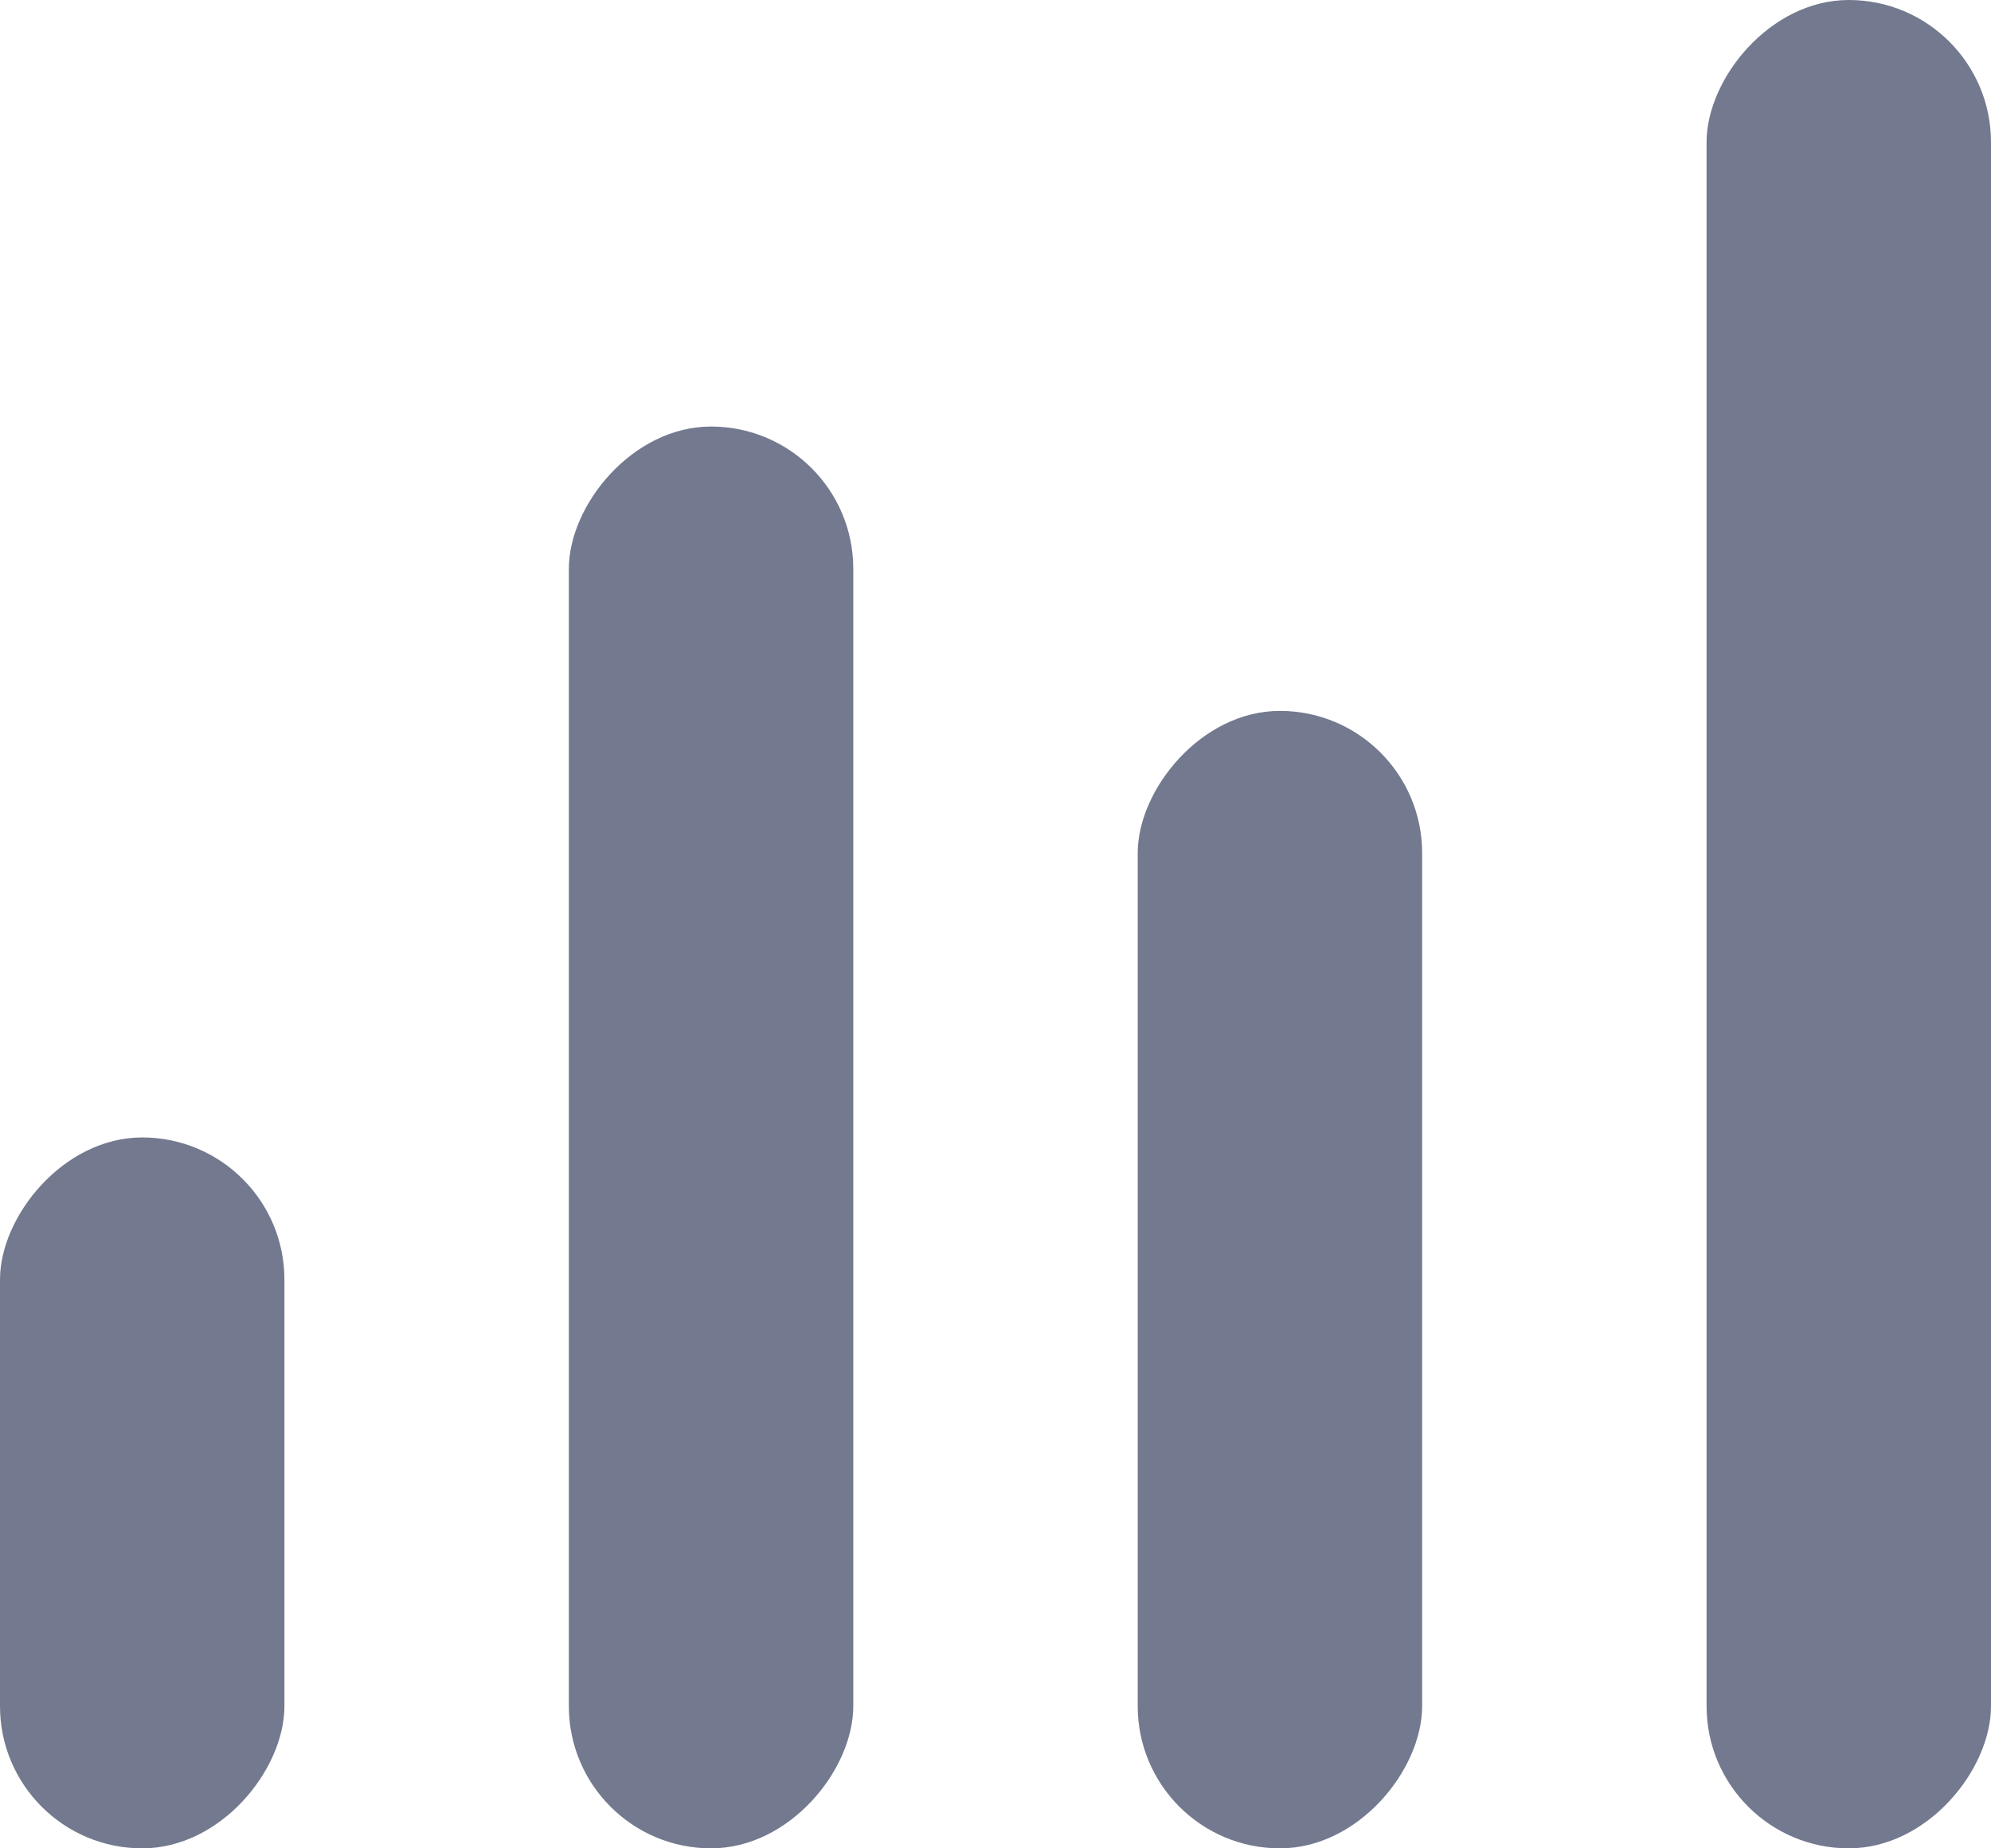
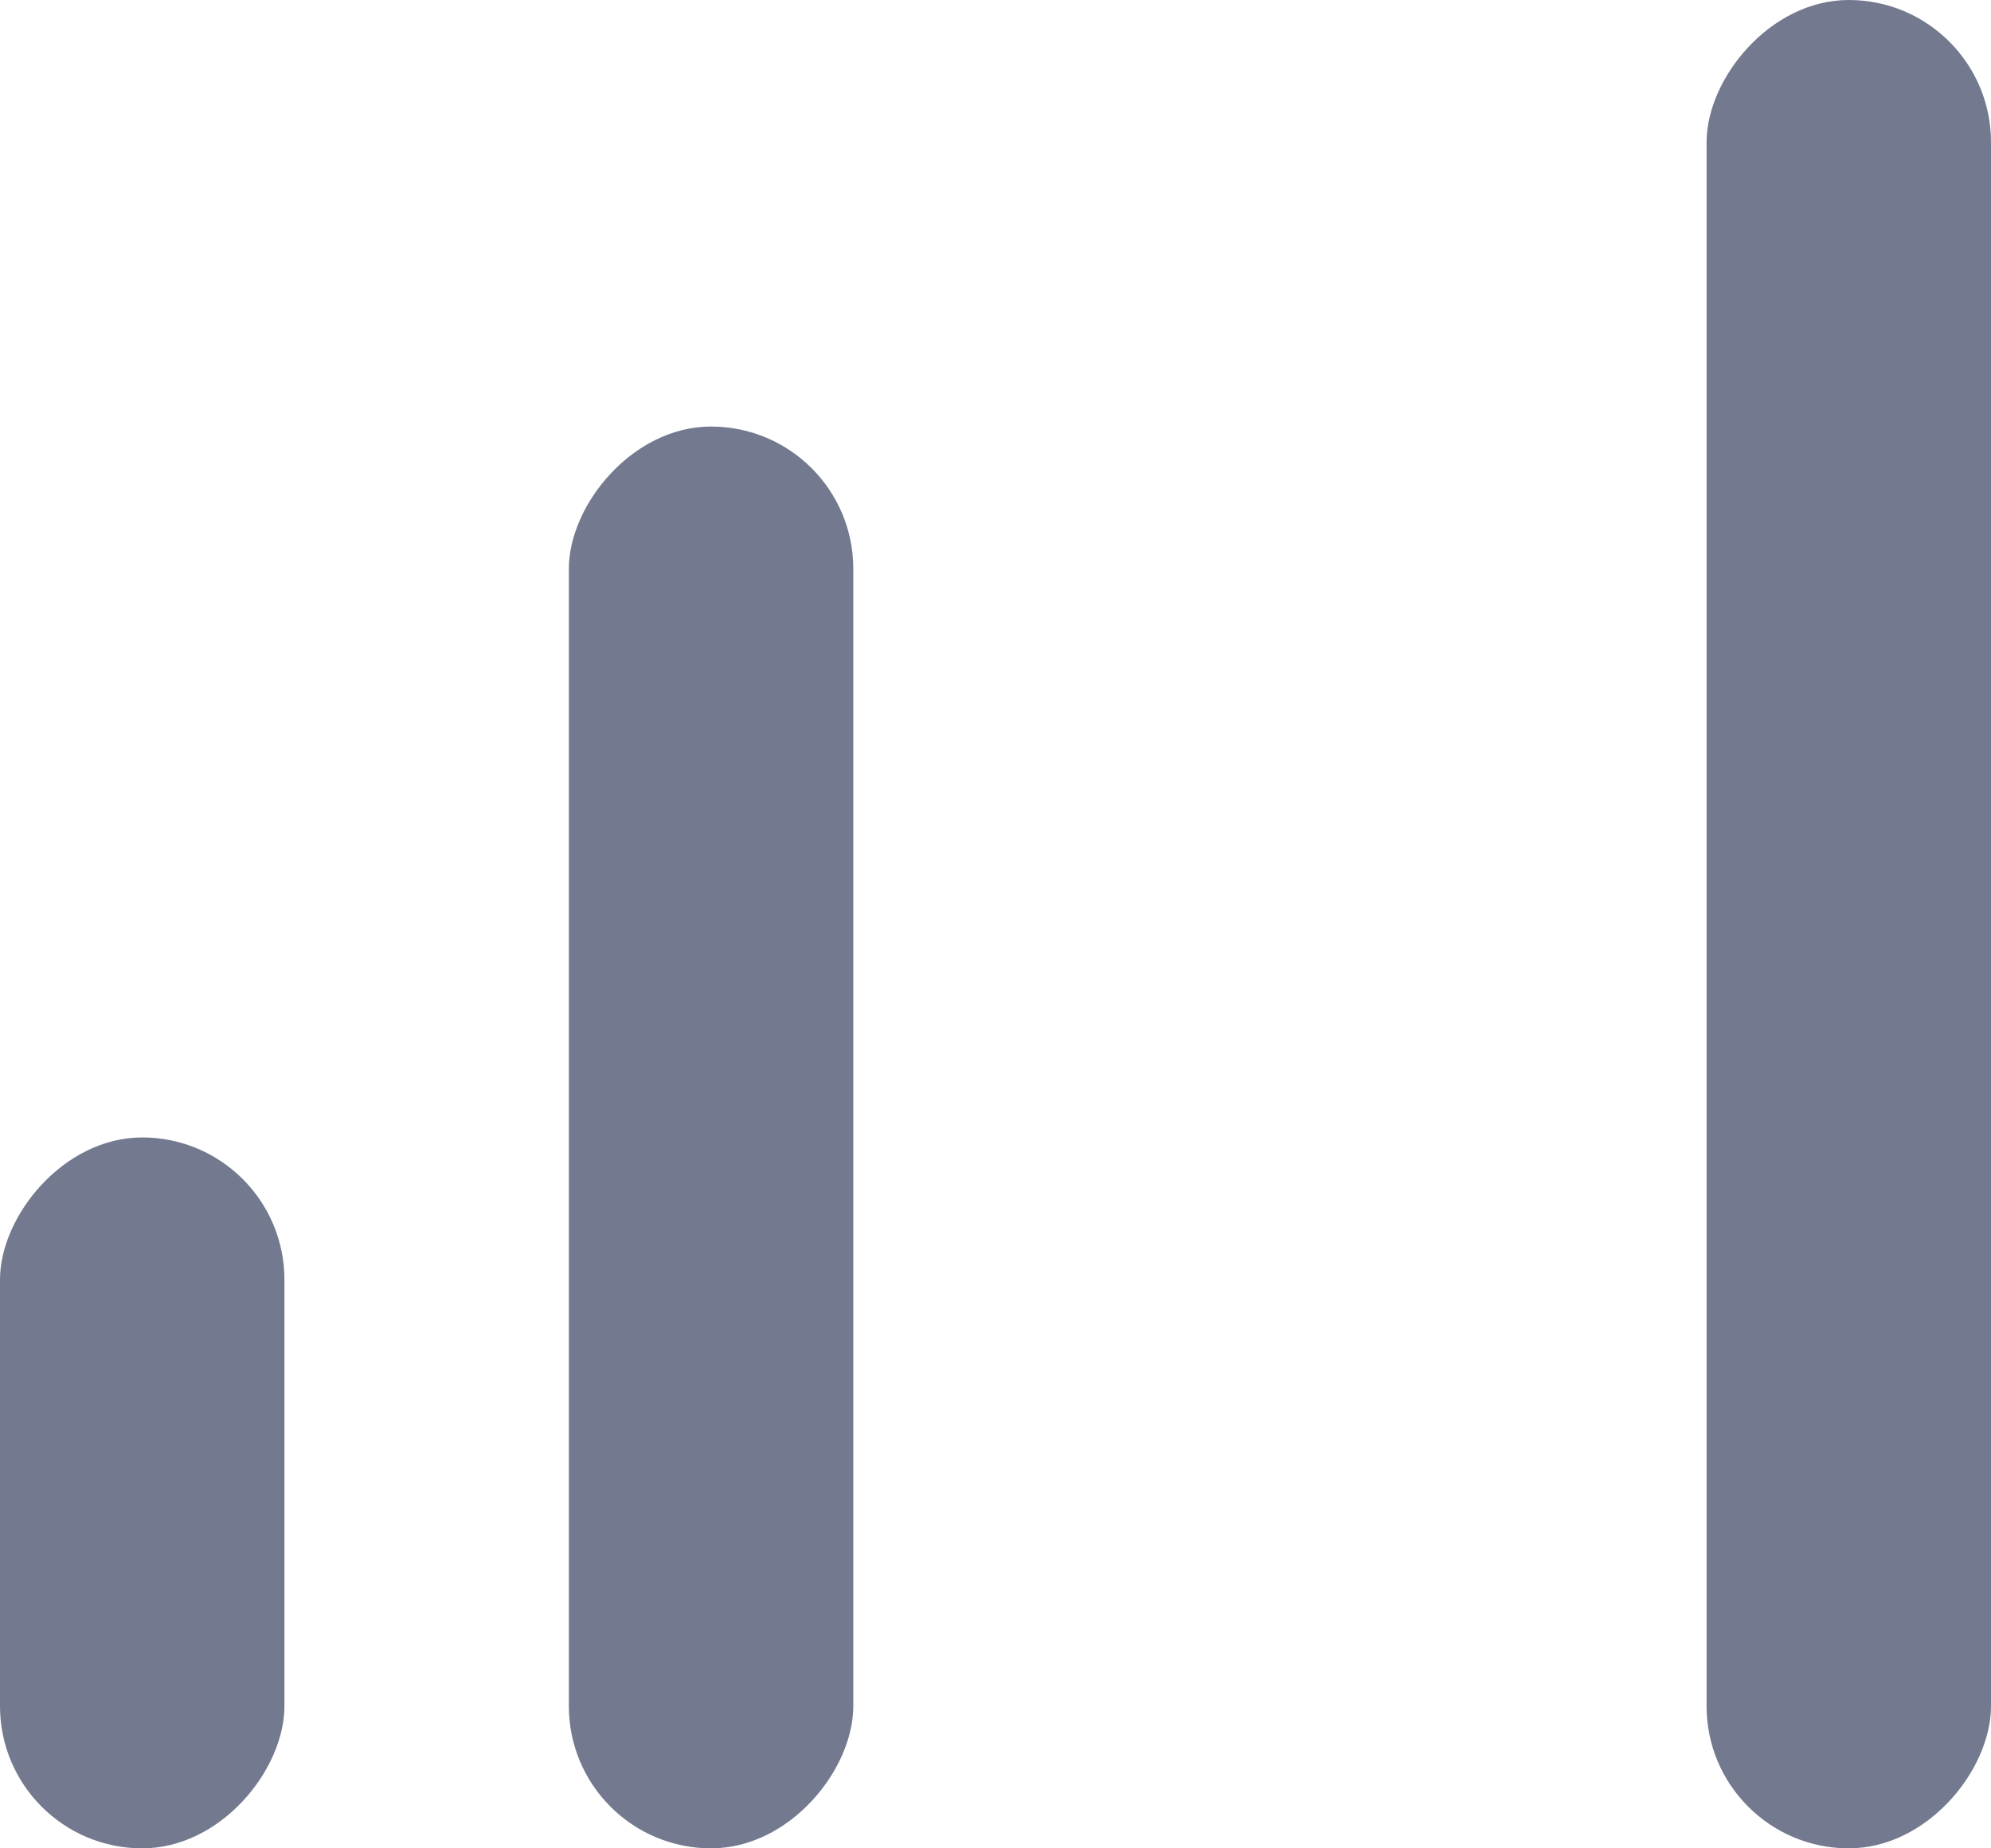
<svg xmlns="http://www.w3.org/2000/svg" width="14px" height="13px" viewBox="0 0 14 13" version="1.1">
  <title>analytics</title>
  <desc>Created with Sketch.</desc>
  <g id="desktop" stroke="none" strokeWidth="1" fill="none" fill-rule="evenodd">
    <g id="double-game-rolling-chat-open" transform="translate(-1008, -524)" fill="#73798F" fill-rule="nonzero">
      <g id="Group-14" transform="translate(999, 514)">
        <g id="analytics" transform="translate(16, 16.5) scale(-1, 1) translate(-16, -16.5) translate(9, 10)">
          <rect id="Rectangle" x="0" y="0" width="2" height="13" rx="1" />
-           <rect id="Rectangle" x="4" y="5" width="2" height="8" rx="1" />
          <rect id="Rectangle" x="8" y="3" width="2" height="10" rx="1" />
          <rect id="Rectangle" x="12" y="8" width="2" height="5" rx="1" />
        </g>
      </g>
    </g>
  </g>
</svg>